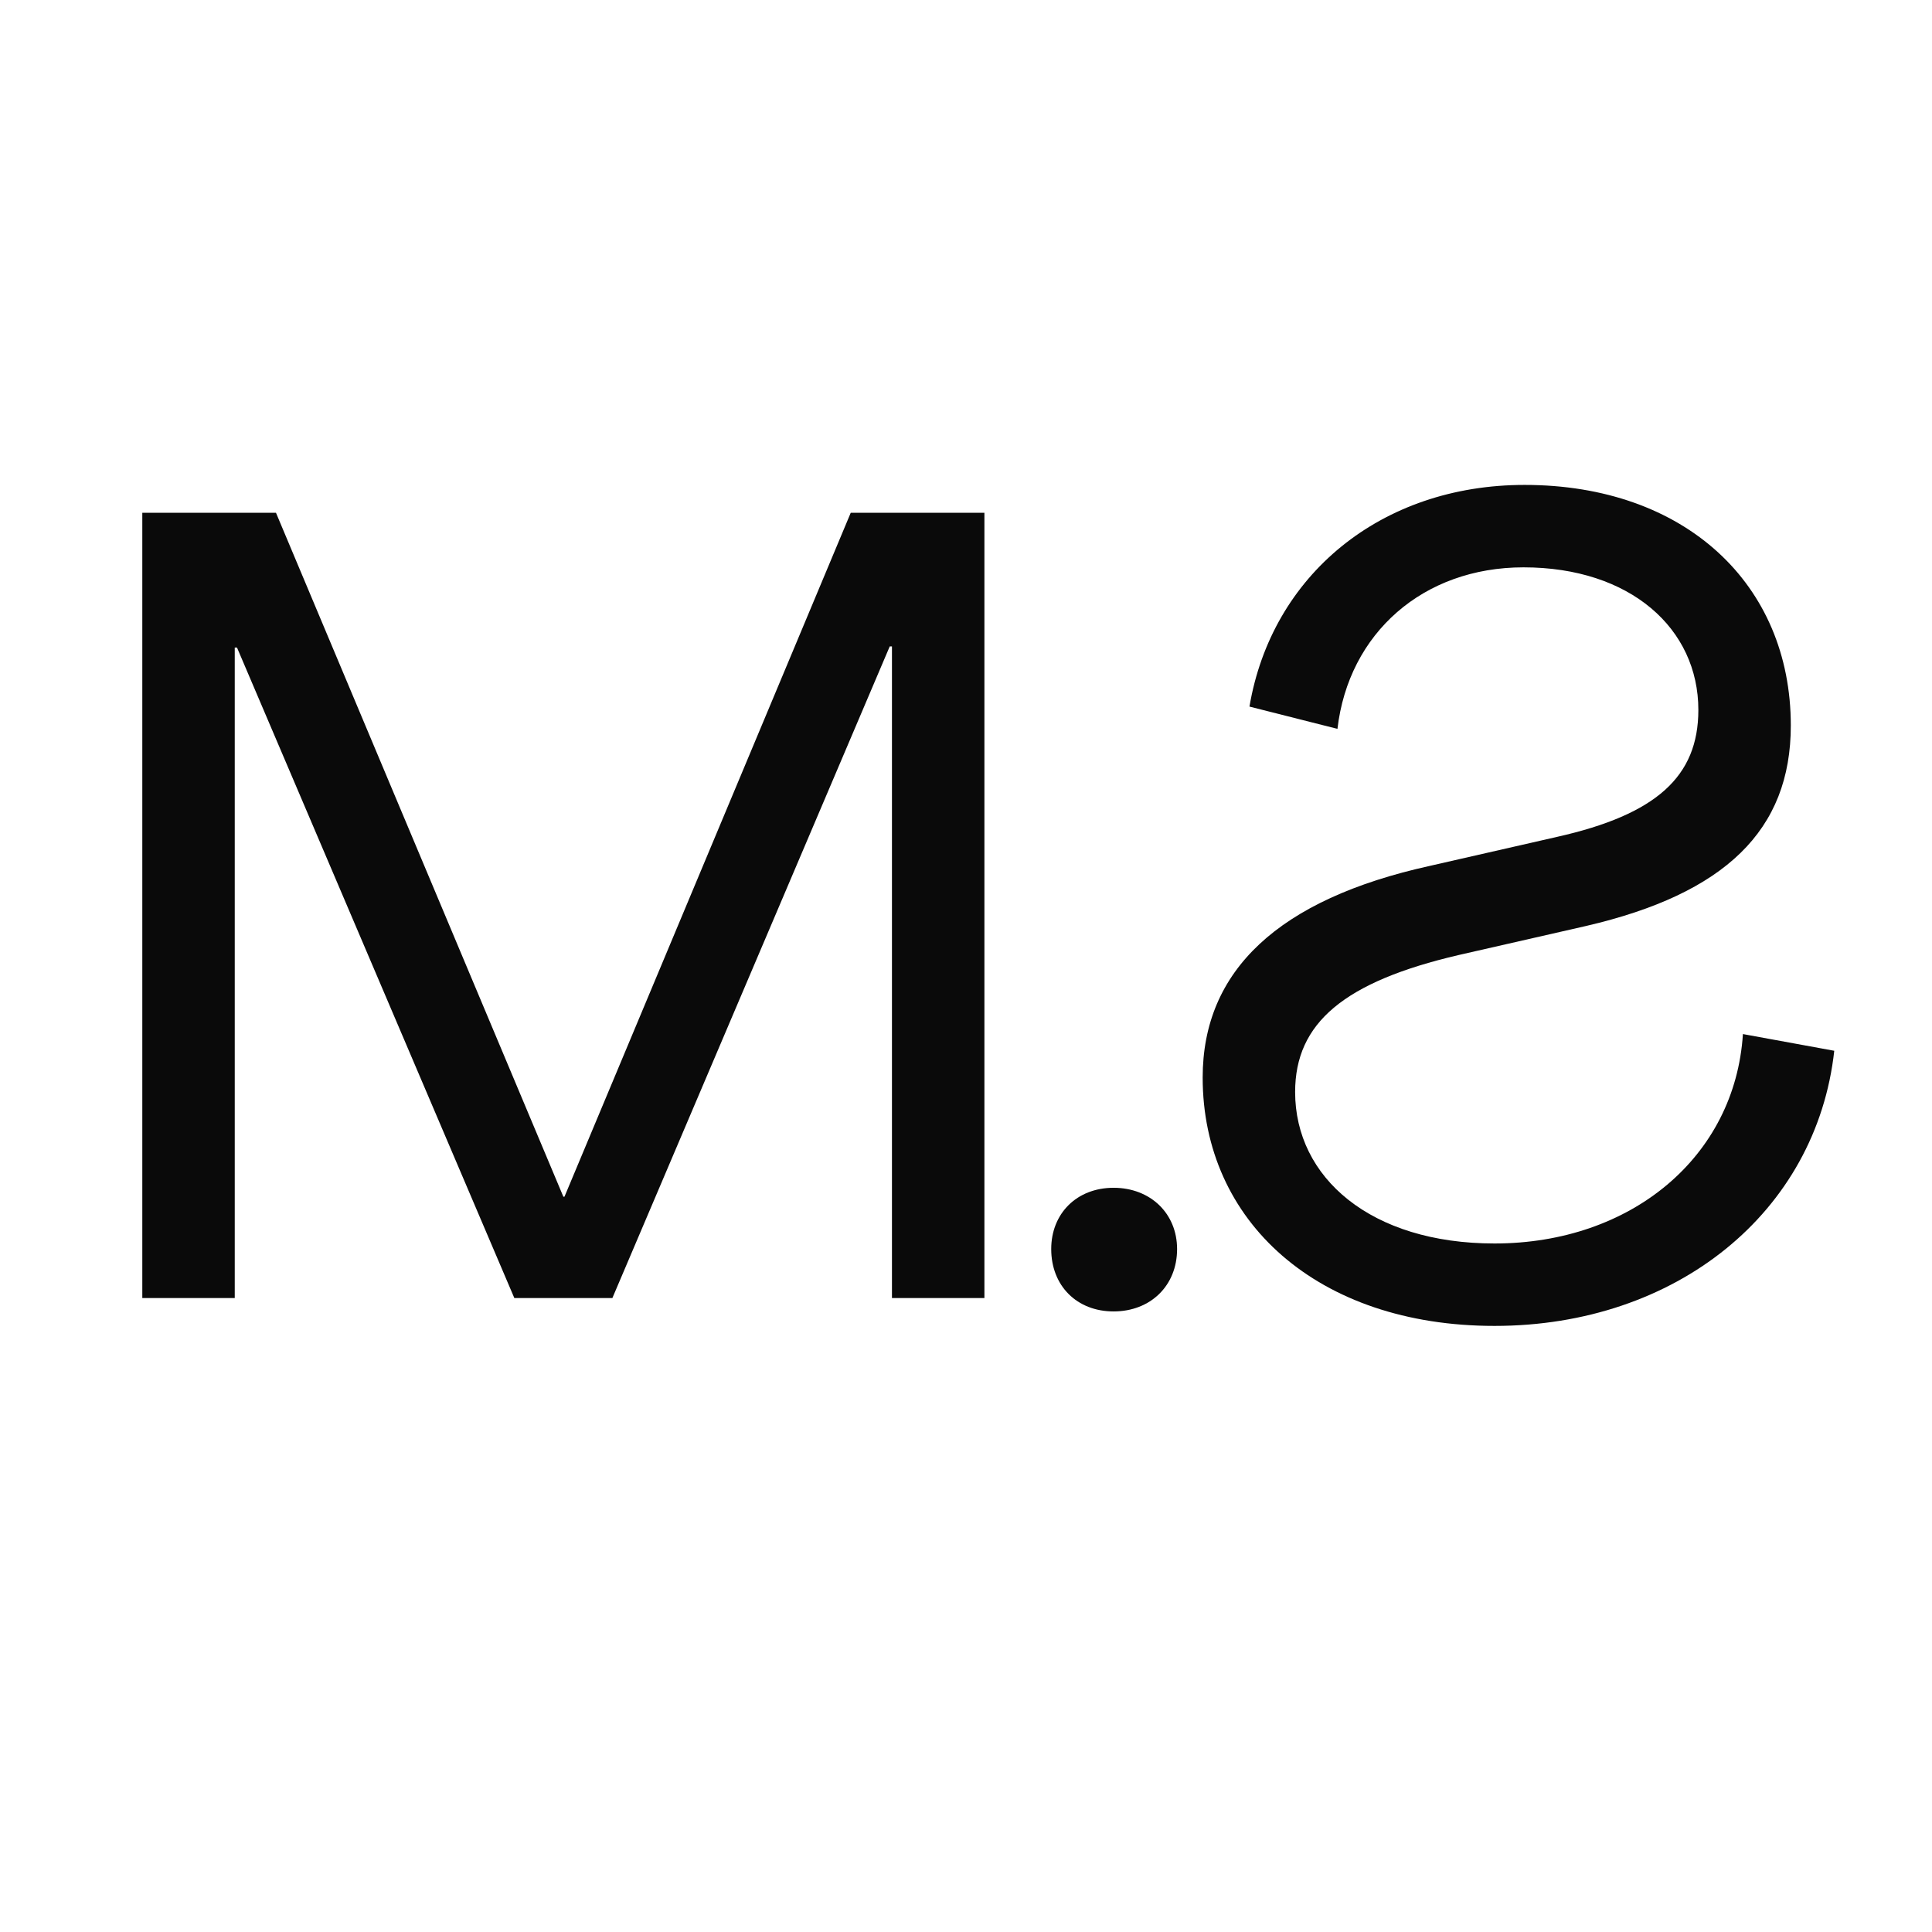
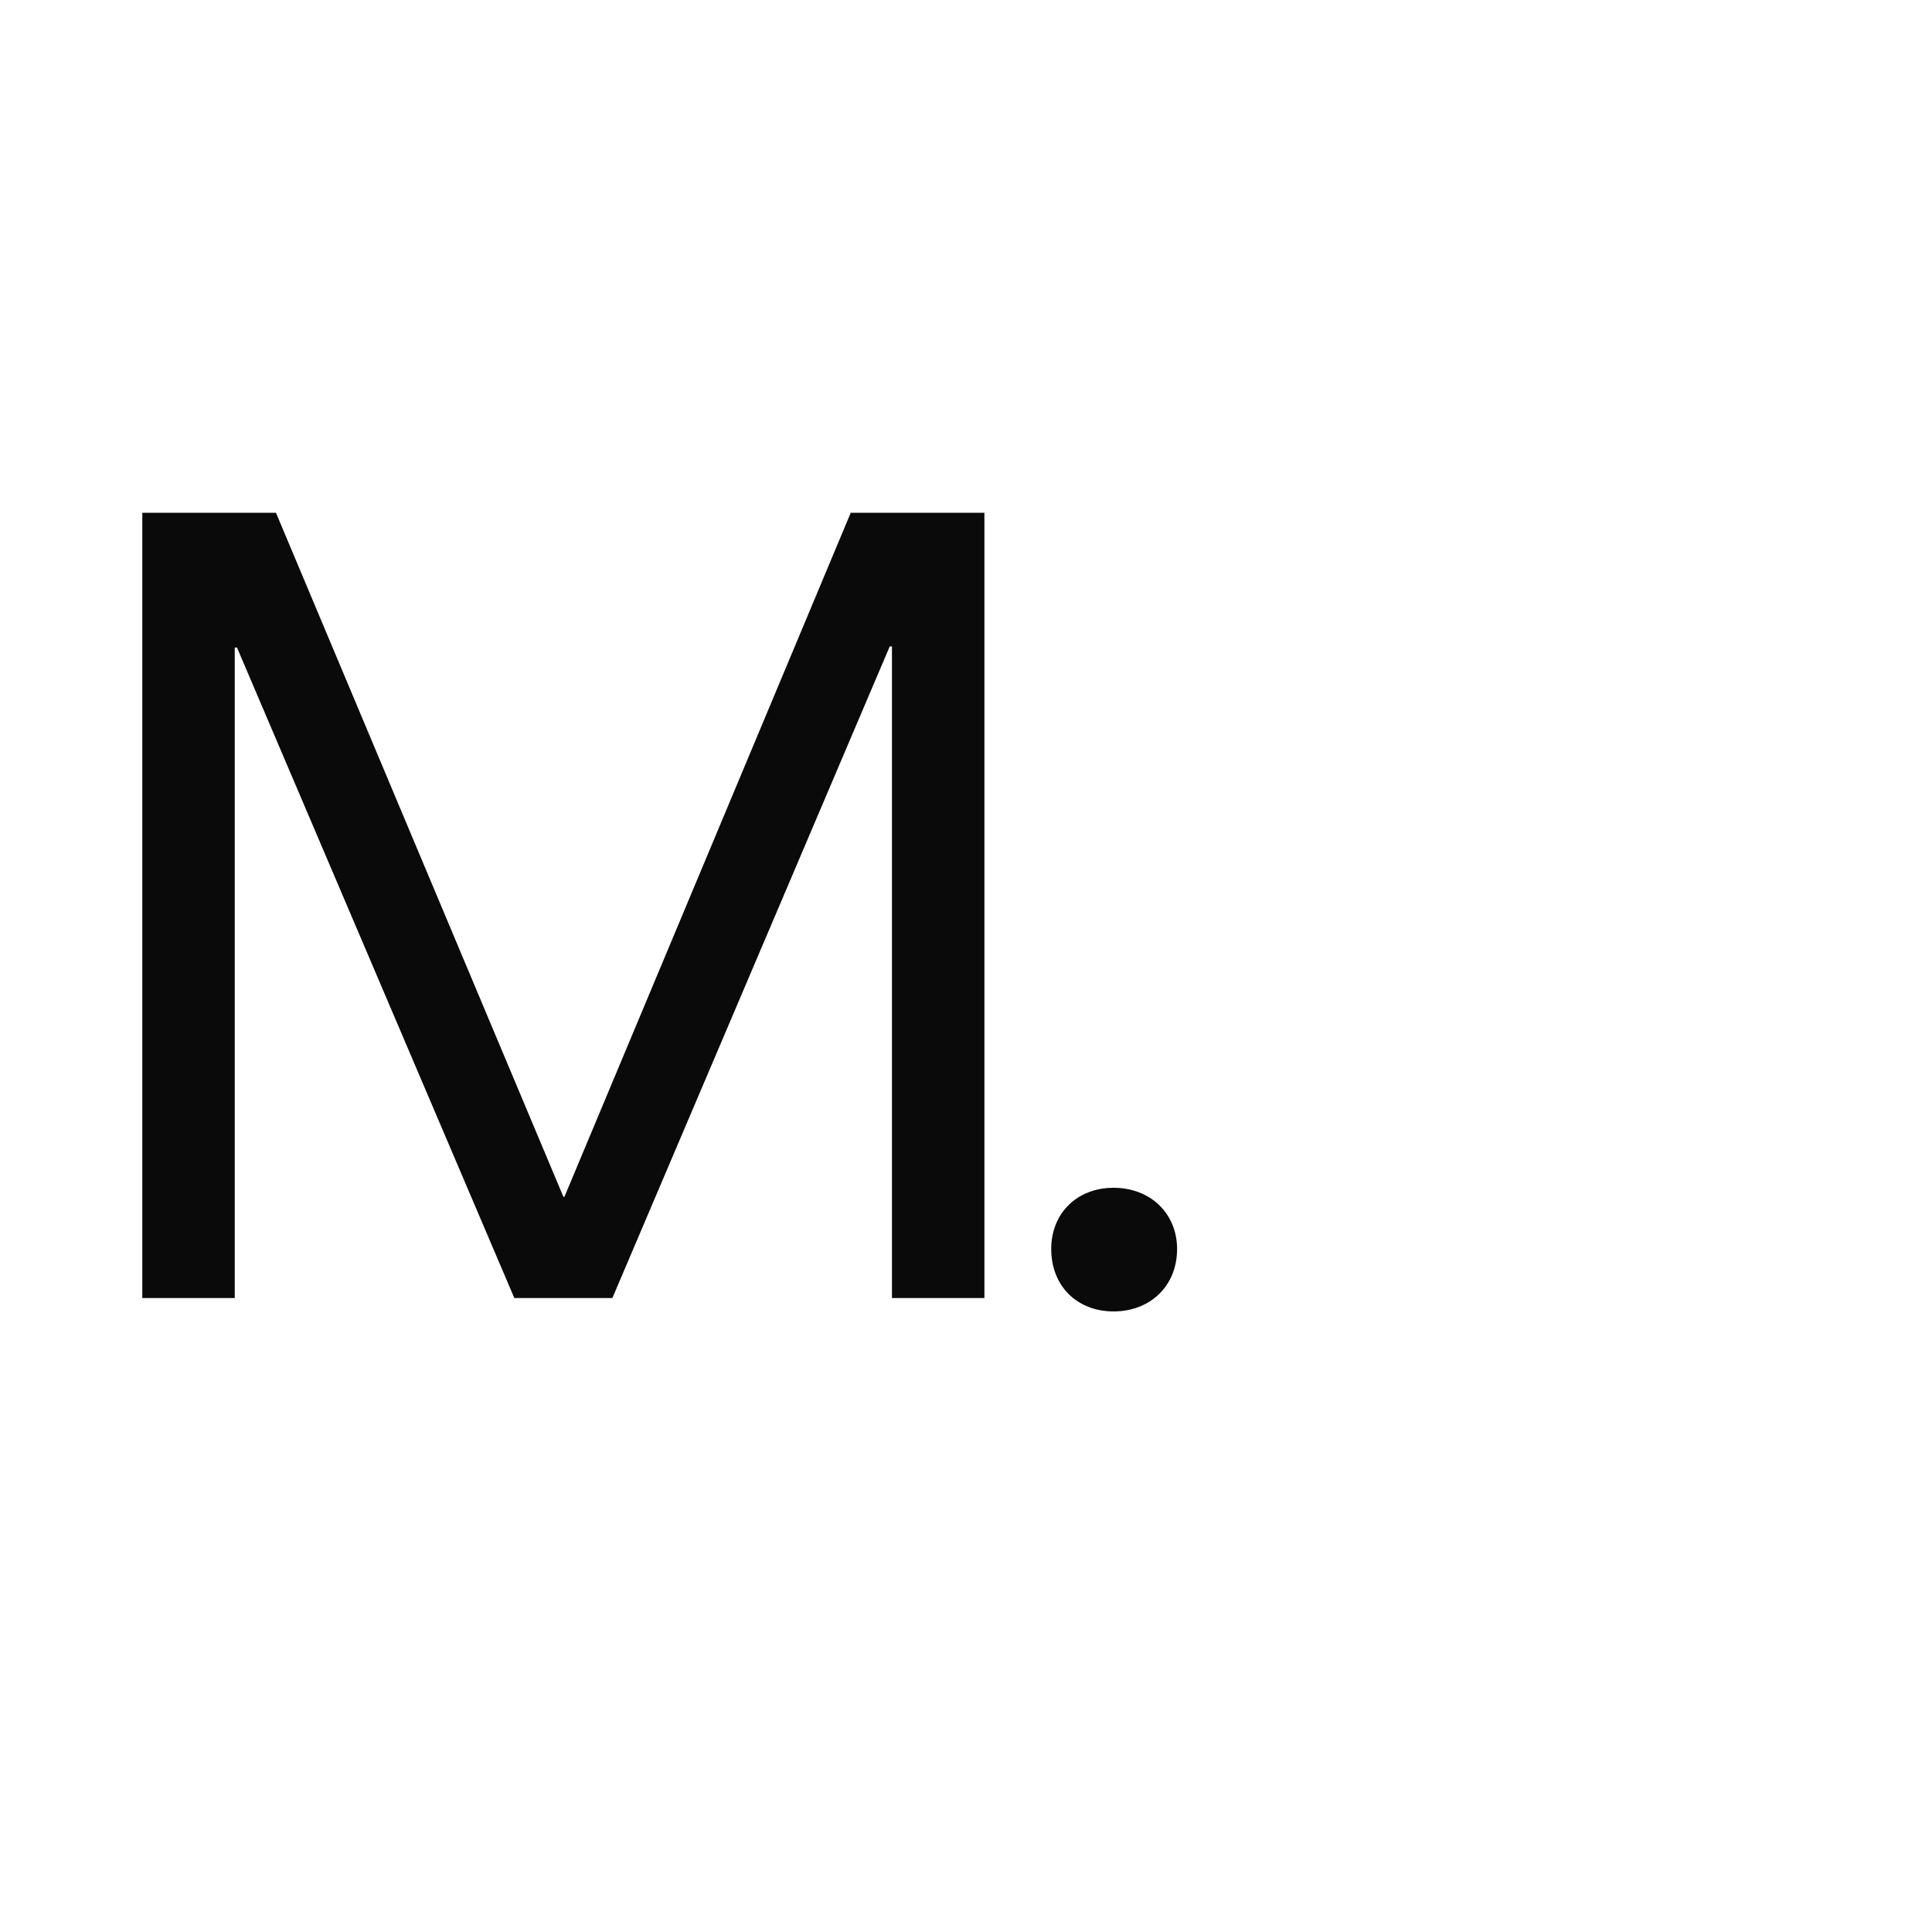
<svg xmlns="http://www.w3.org/2000/svg" width="256" height="256" viewBox="0 0 256 256" fill="none">
  <path d="M18.856 172V67.944H36.568L74.648 158.569H74.795L112.728 67.944H130.439V172H118.189V85.656H117.894L81.142 172H68.153L31.402 85.803H31.106V172H18.856ZM147.557 173.771C142.686 173.771 139.292 170.376 139.292 165.506C139.292 160.783 142.686 157.388 147.557 157.388C152.428 157.388 155.97 160.783 155.97 165.506C155.97 170.376 152.428 173.771 147.557 173.771Z" fill="#0A0A0A" />
-   <path d="M198.031 175.69C222.089 175.69 240.687 160.635 243.048 139.233L230.945 137.019C229.912 153.255 216.185 164.768 198.031 164.768C181.648 164.768 171.611 156.06 171.611 144.695C171.611 135.543 178.105 130.082 193.308 126.54L210.134 122.703C228.584 118.422 237.292 110.009 237.292 96.135C237.292 77.39 223.27 64.254 202.016 64.254C182.976 64.254 168.511 76.209 165.56 93.626L177.22 96.578C178.696 83.885 188.585 75.176 201.868 75.176C216.038 75.176 225.041 83.294 225.041 94.069C225.041 102.925 219.433 107.943 206.296 110.895L189.47 114.732C169.397 119.16 159.36 128.606 159.36 142.776C159.36 161.816 174.563 175.69 198.031 175.69Z" fill="#0A0A0A" />
</svg>